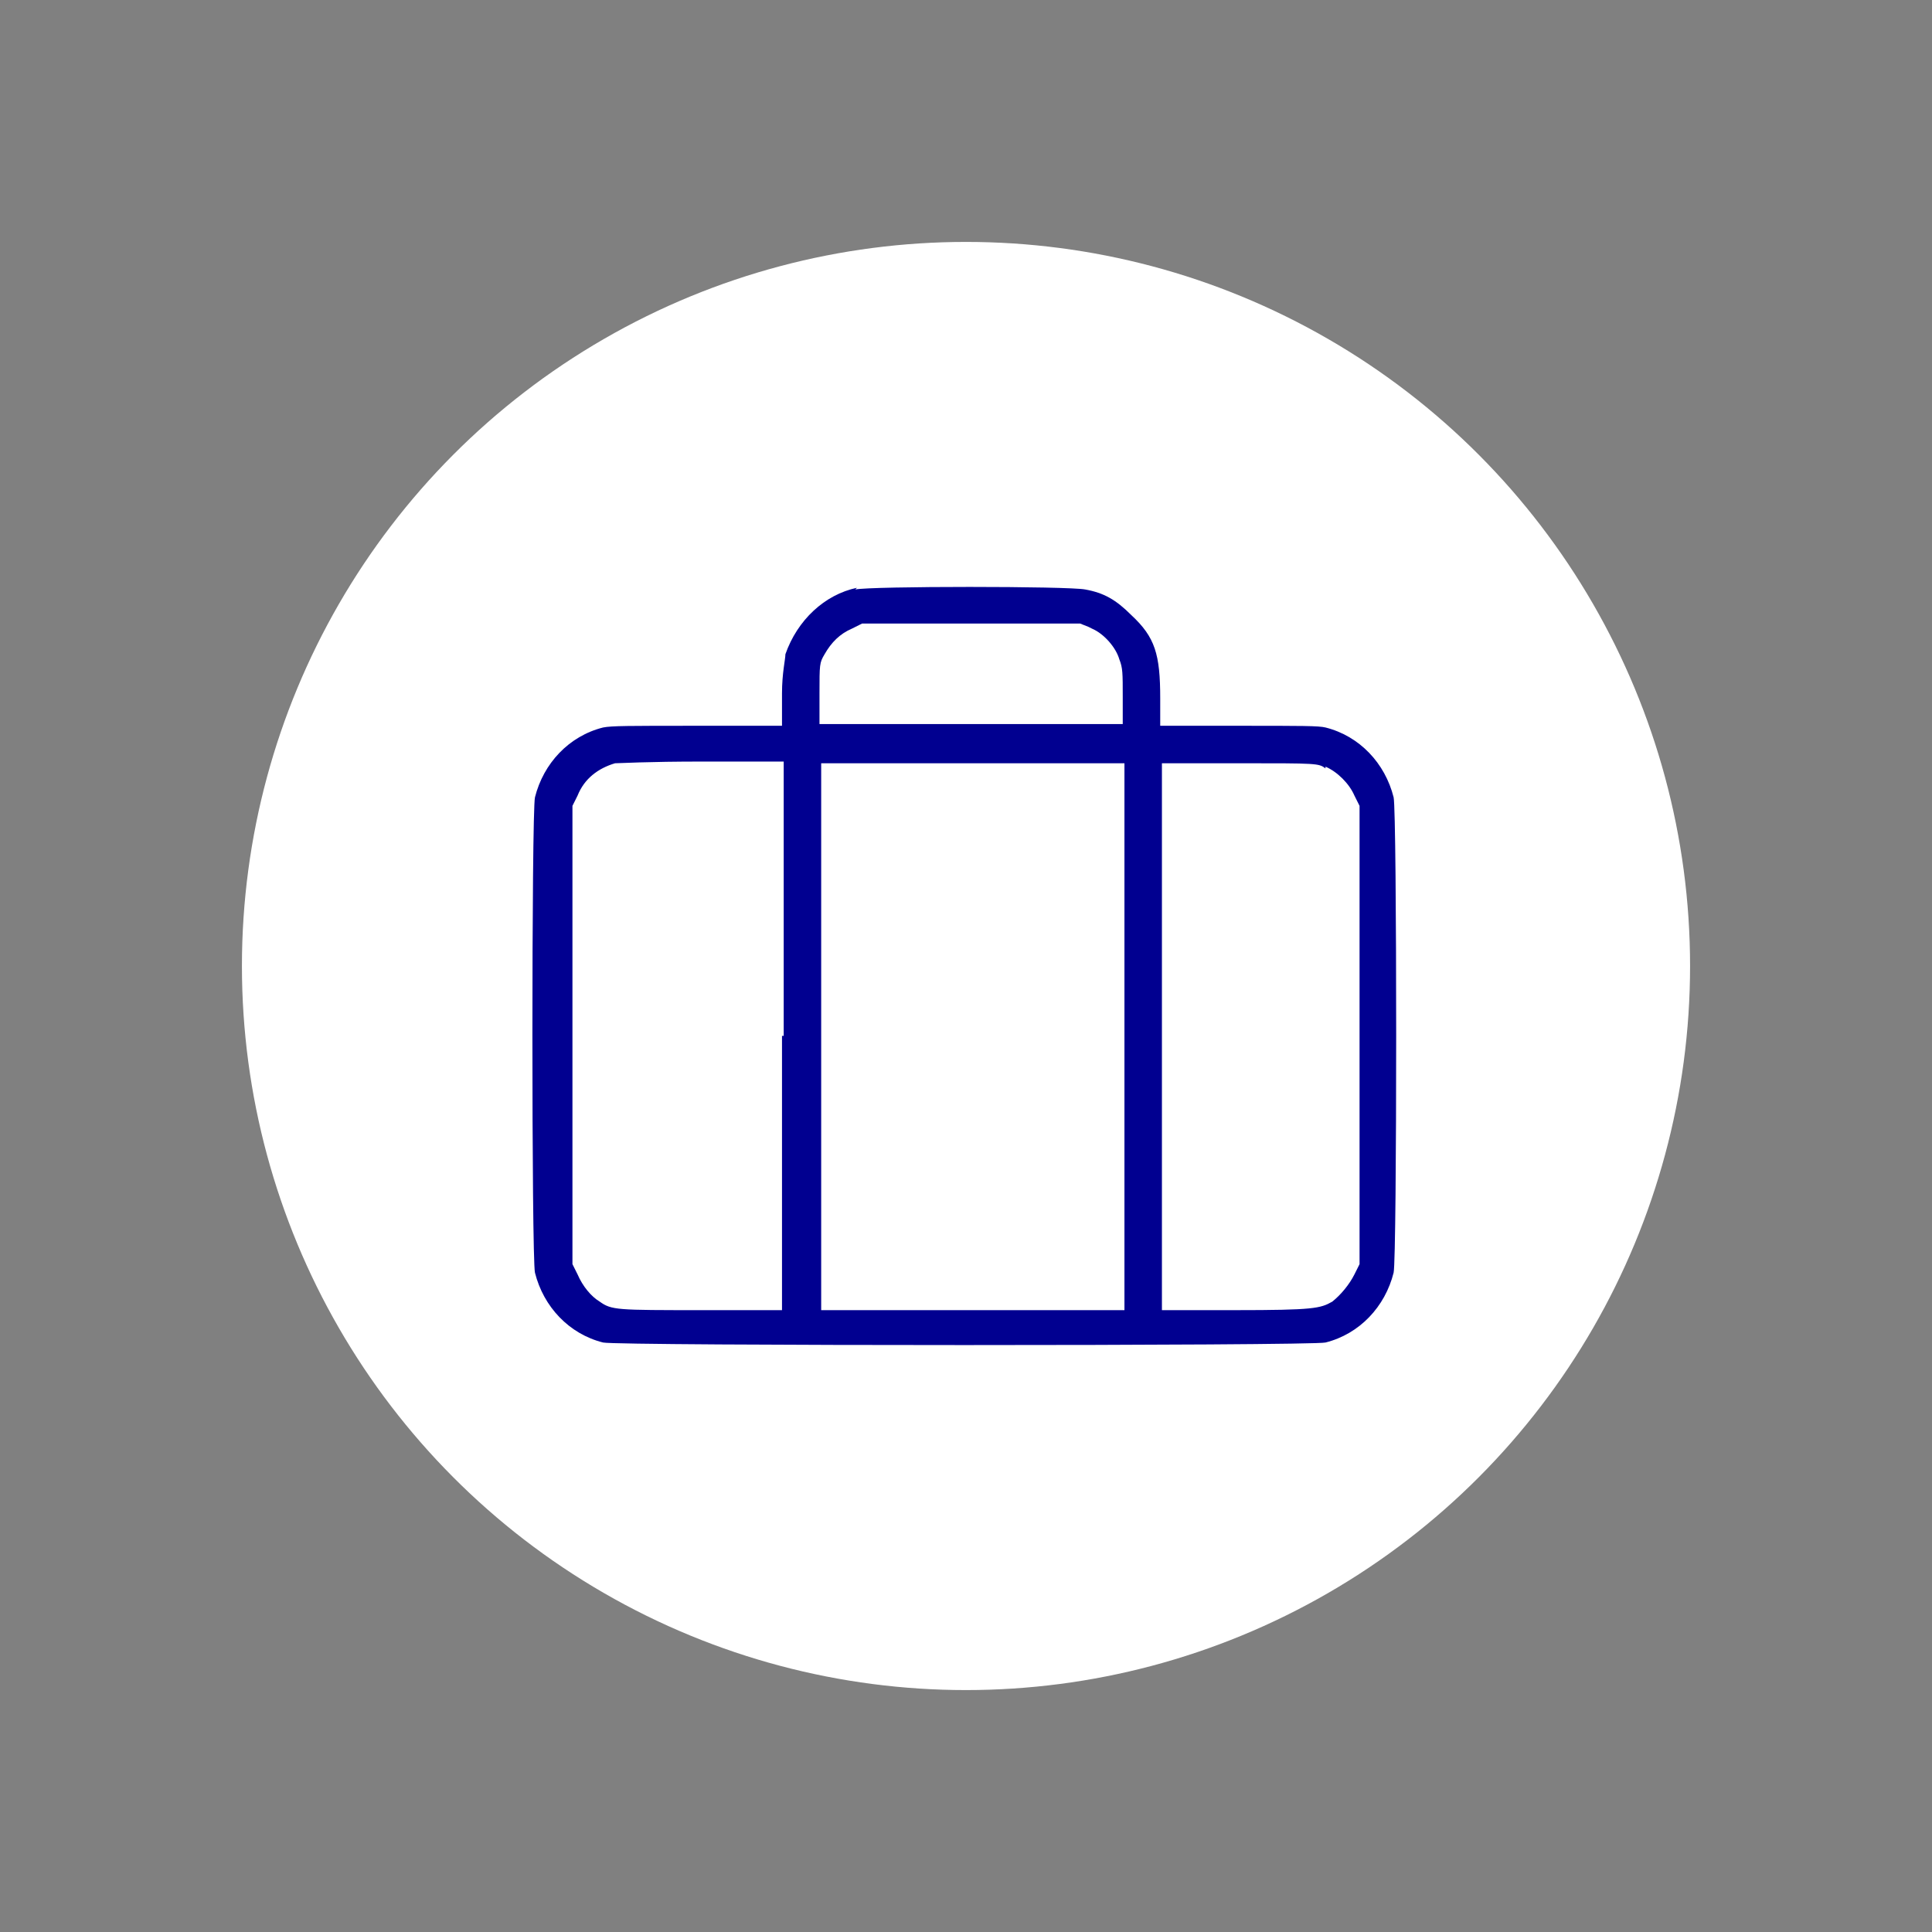
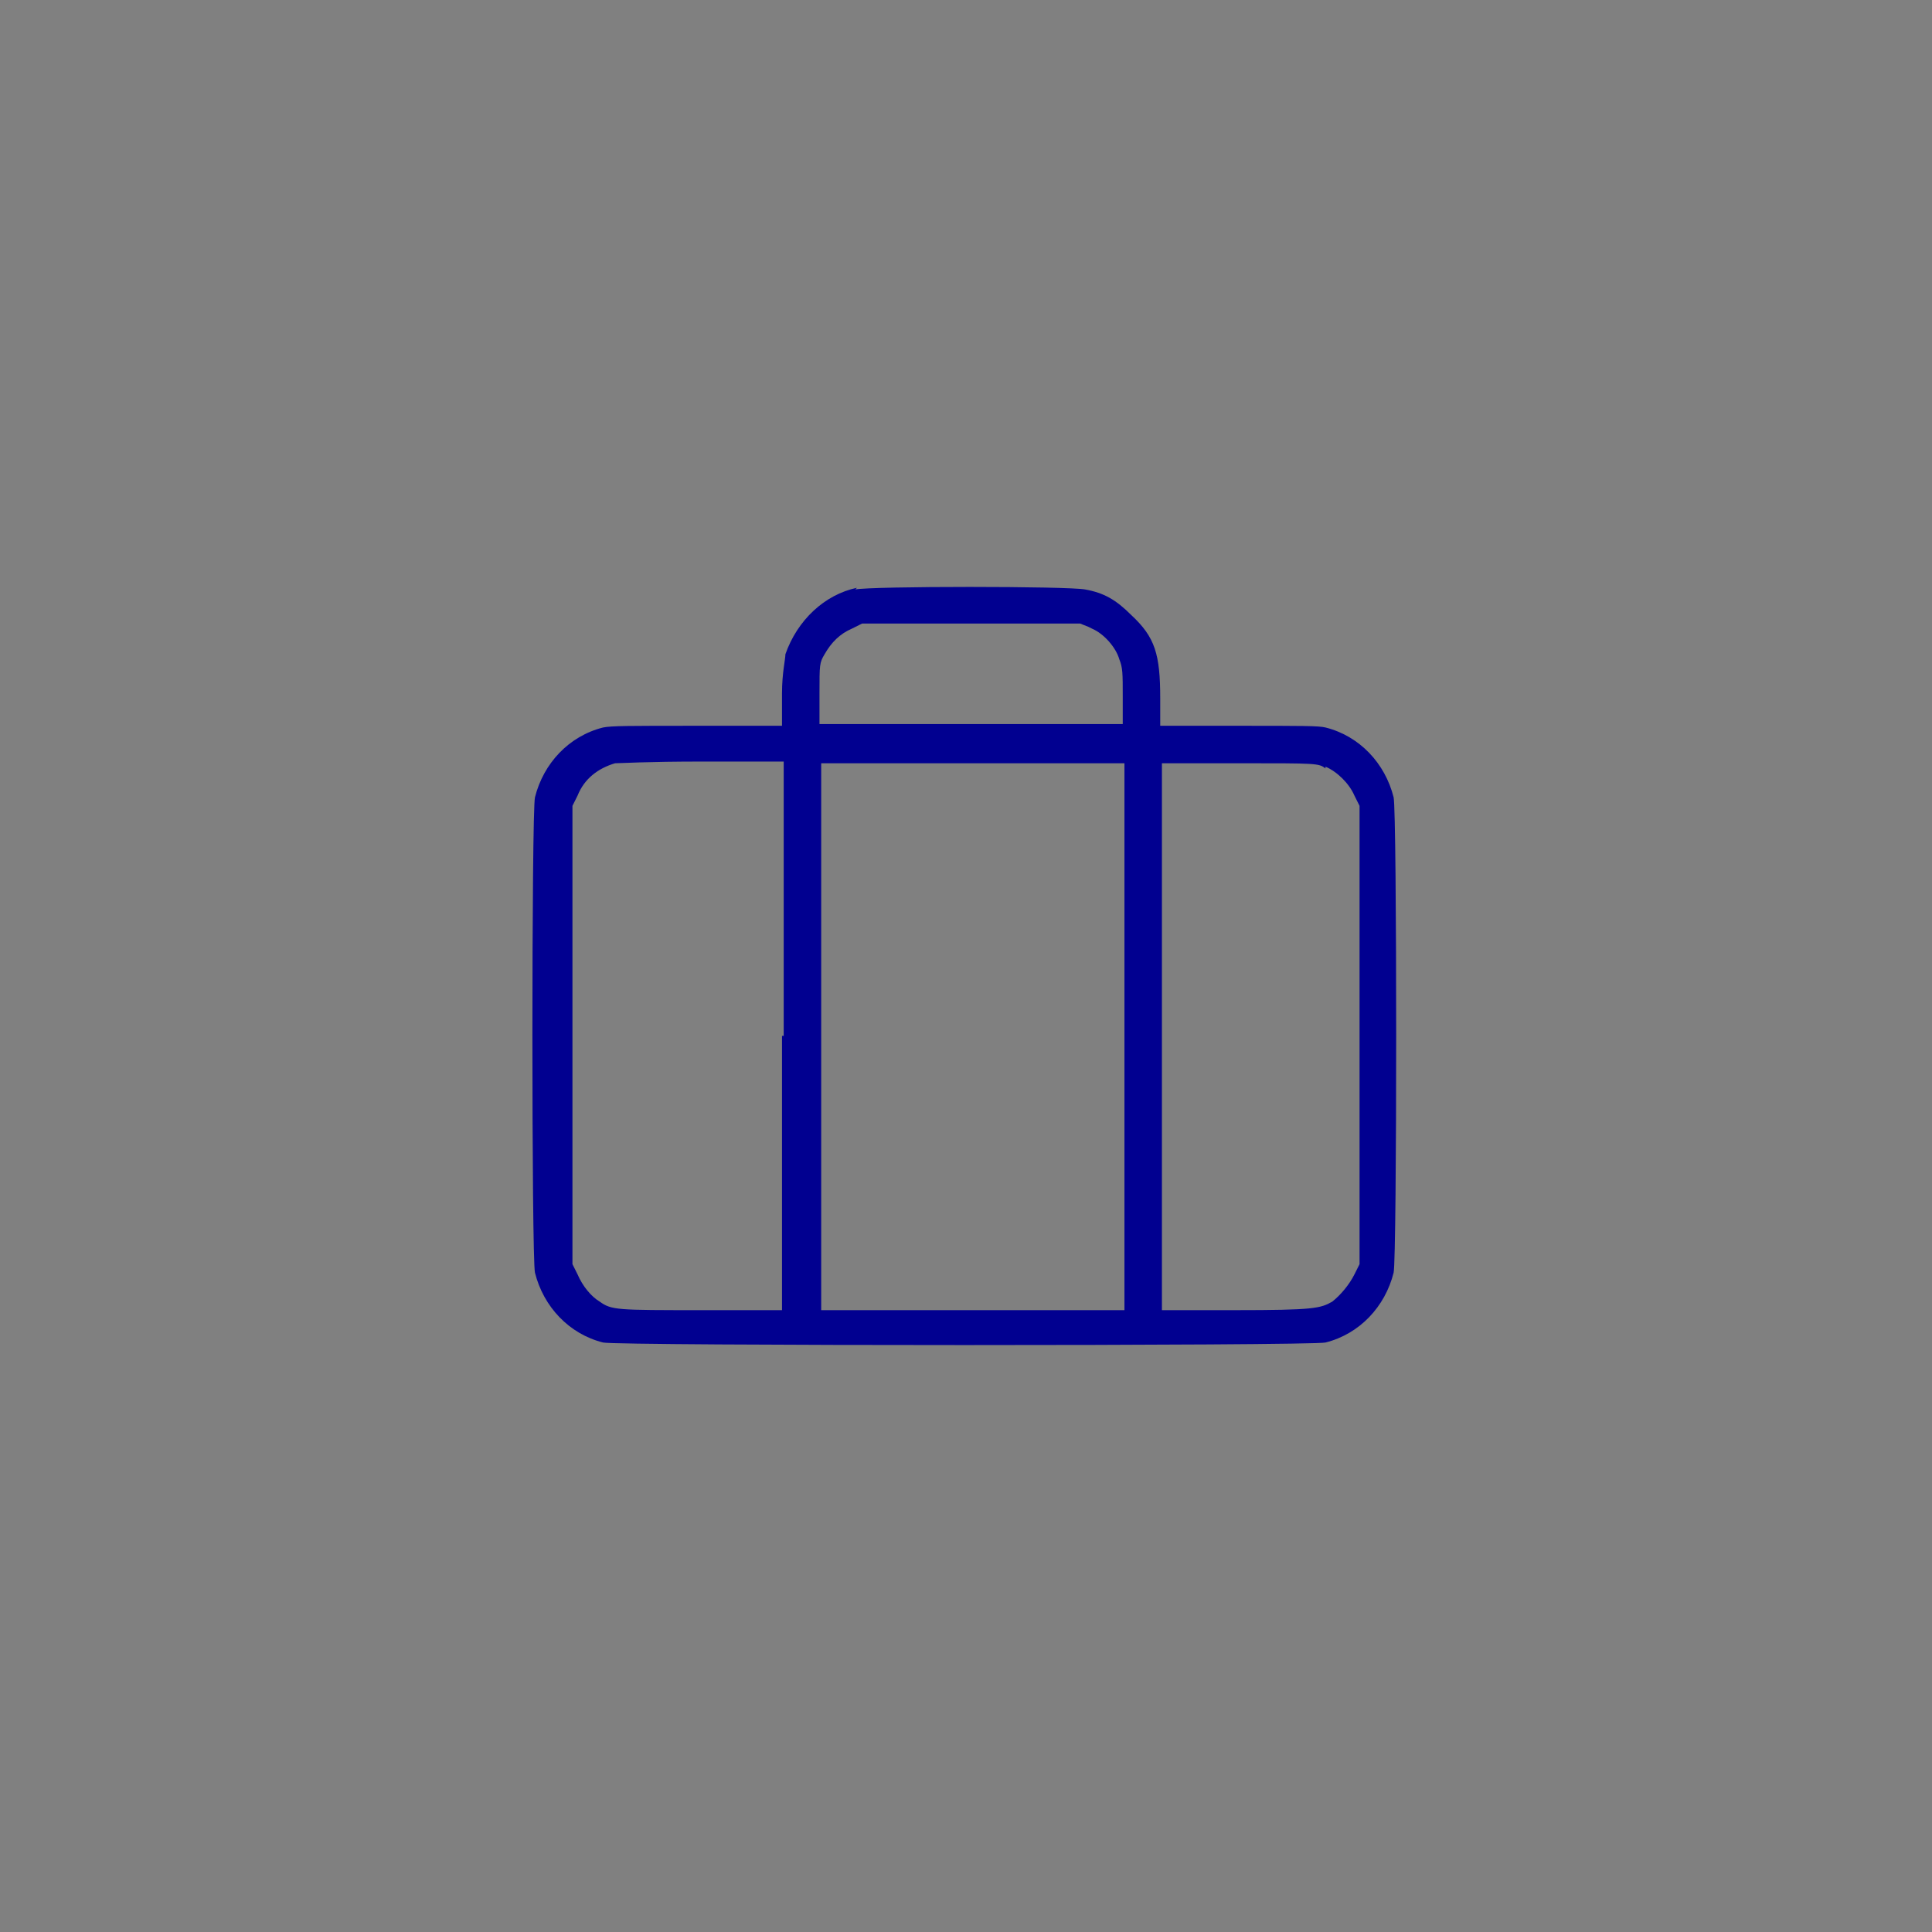
<svg xmlns="http://www.w3.org/2000/svg" id="_Шар_1" data-name=" Шар 1" viewBox="0 0 11.34 11.34">
  <rect x="0" y="0" width="11.34" height="11.34" fill="#808080" stroke="none" />
  <defs>
    <style>
      .cls-1 {
        fill: #fff;
      }

      .cls-1, .cls-2 {
        stroke-width: 0px;
      }

      .cls-2 {
        fill: #010090;
      }
    </style>
  </defs>
-   <circle class="cls-1" cx="5.67" cy="5.67" r="4.25" />
  <path class="cls-2" d="m5.03,3.45c-.19.04-.35.19-.42.39,0,.03-.02.11-.02.23v.19h-.5c-.4,0-.5,0-.55.01-.2.05-.35.21-.4.41-.02.09-.02,2.7,0,2.79.05.2.2.36.4.41.08.02,4.16.02,4.24,0,.2-.05.35-.21.4-.41.02-.09.02-2.7,0-2.79-.05-.2-.2-.36-.4-.41-.04-.01-.14-.01-.51-.01h-.46v-.16c0-.26-.03-.36-.17-.49-.09-.09-.16-.13-.27-.15-.1-.02-1.26-.02-1.35,0Zm1.38.24c.07.03.14.11.16.18.02.05.02.08.02.22v.16s-.89,0-.89,0h-.89s0-.18,0-.18c0-.17,0-.18.03-.23.04-.07.09-.12.16-.15l.06-.03h.64s.64,0,.64,0l.05.02Zm-1.82,2.39v1.61h-.47c-.5,0-.53,0-.6-.05-.05-.03-.1-.09-.13-.16l-.03-.06v-2.69l.03-.06c.04-.1.12-.16.22-.19.03,0,.18-.01.52-.01h.47s0,1.61,0,1.61Zm2.01,0v1.61h-1.78v-3.21h1.78v1.61Zm1.18-1.58c.07.03.14.1.17.17l.03.06v2.69l-.03.06c-.03.06-.08.12-.13.16-.07.04-.11.05-.57.05h-.43v-3.21h.46c.45,0,.46,0,.5.03Z" />
</svg>